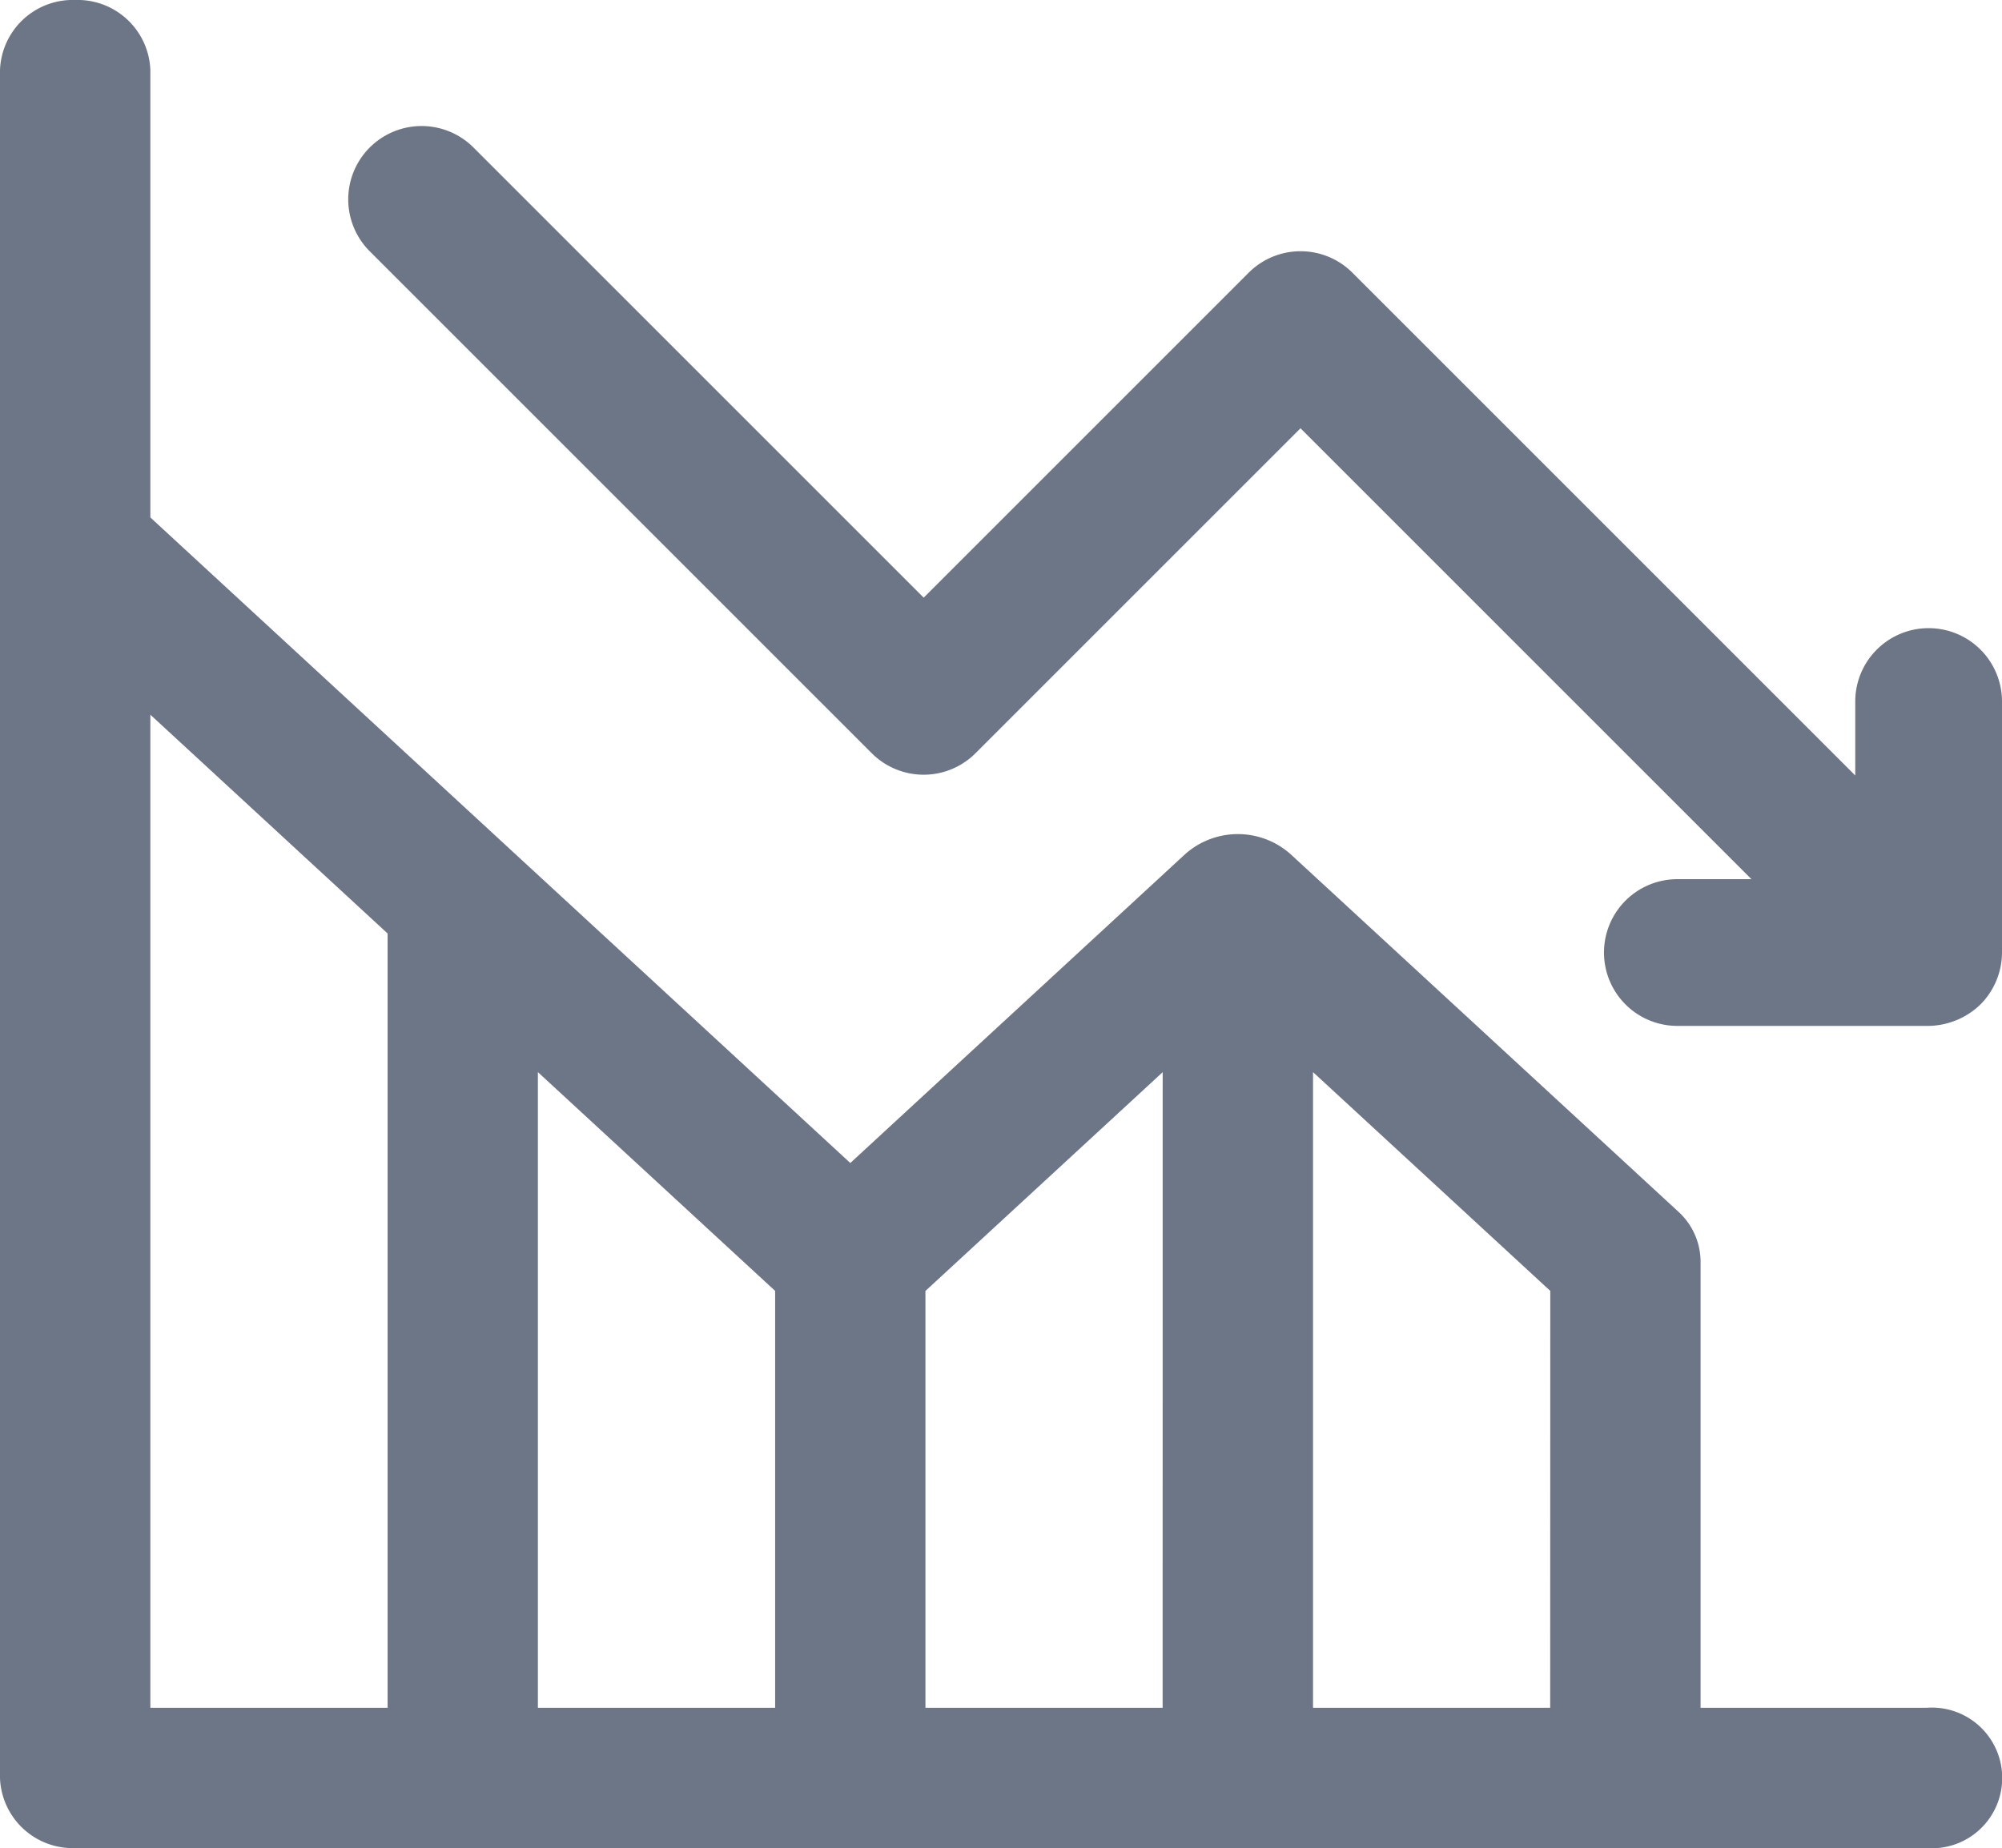
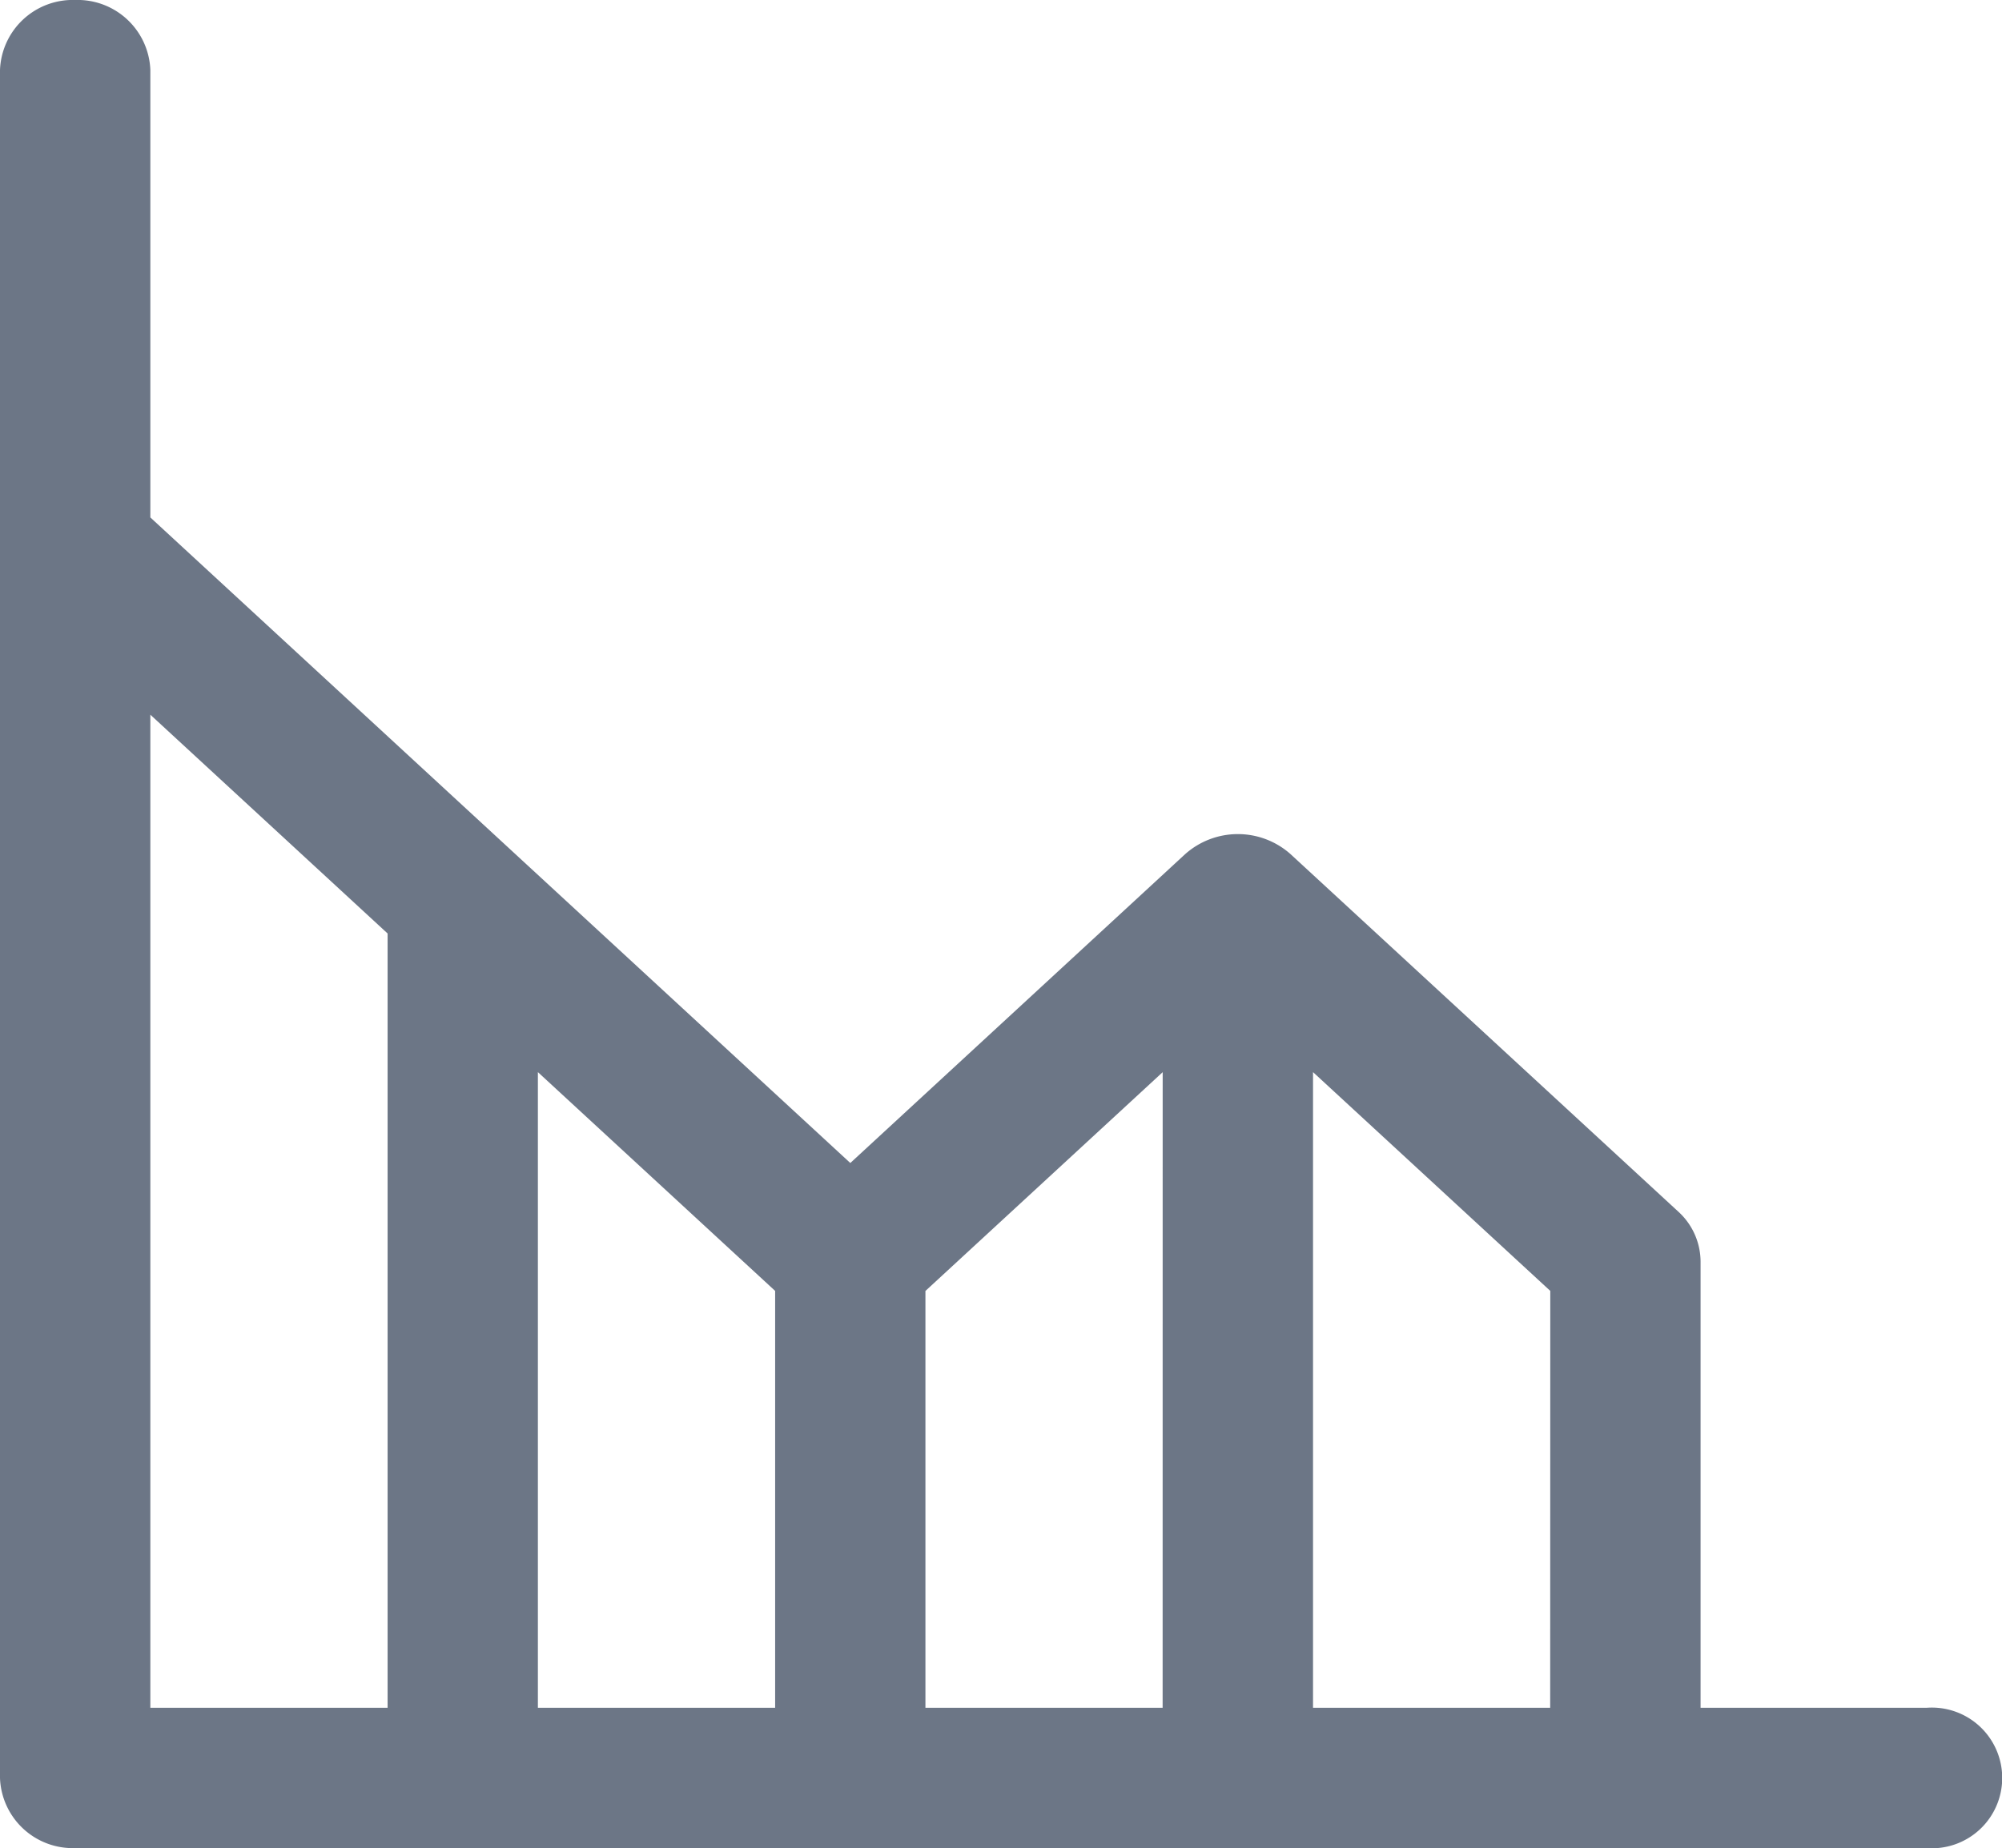
<svg xmlns="http://www.w3.org/2000/svg" width="37.871" height="34.964" viewBox="0 0 37.871 34.964">
  <defs>
    <style>.a{fill:#6c7686;stroke:#6c7686;stroke-width:0.4px;}</style>
  </defs>
  <g transform="translate(0.2 0.2)">
    <path class="a" d="M36.249,32.31h-4.48V23.669a1.084,1.084,0,0,0-.358-.8L24.08,16.109h0a1.3,1.3,0,0,0-1.728,0h0l-6.467,5.966L9.417,16.109h0L2.444,9.677V1.127A1.177,1.177,0,0,0,1.222,0,1.177,1.177,0,0,0,0,1.127v9.016H0V33.437a1.177,1.177,0,0,0,1.222,1.127H36.249a1.131,1.131,0,1,0,0-2.254Zm-28.918,0H2.444V12.865l4.888,4.508V32.31Zm7.331,0H9.775V19.627l4.888,4.508V32.31Zm7.331,0H17.106V24.136l4.888-4.508Zm7.331,0H24.438V19.627l4.888,4.508Z" />
    <g transform="translate(6.579 2.376)">
-       <path class="a" d="M107.617,42.9a1.188,1.188,0,0,0-1.188,1.188V45.97l-9.853-9.853a1.188,1.188,0,0,0-1.68,0l-6.289,6.289L79.941,33.74a1.188,1.188,0,0,0-1.68,1.68l9.505,9.505a1.188,1.188,0,0,0,1.68,0l6.289-6.289,9.013,9.013h-1.884a1.188,1.188,0,1,0,0,2.376h4.753a1.242,1.242,0,0,0,.84-.348,1.2,1.2,0,0,0,.348-.841V44.086A1.188,1.188,0,0,0,107.617,42.9Z" transform="translate(-77.913 -33.392)" />
-     </g>
+       </g>
  </g>
</svg>